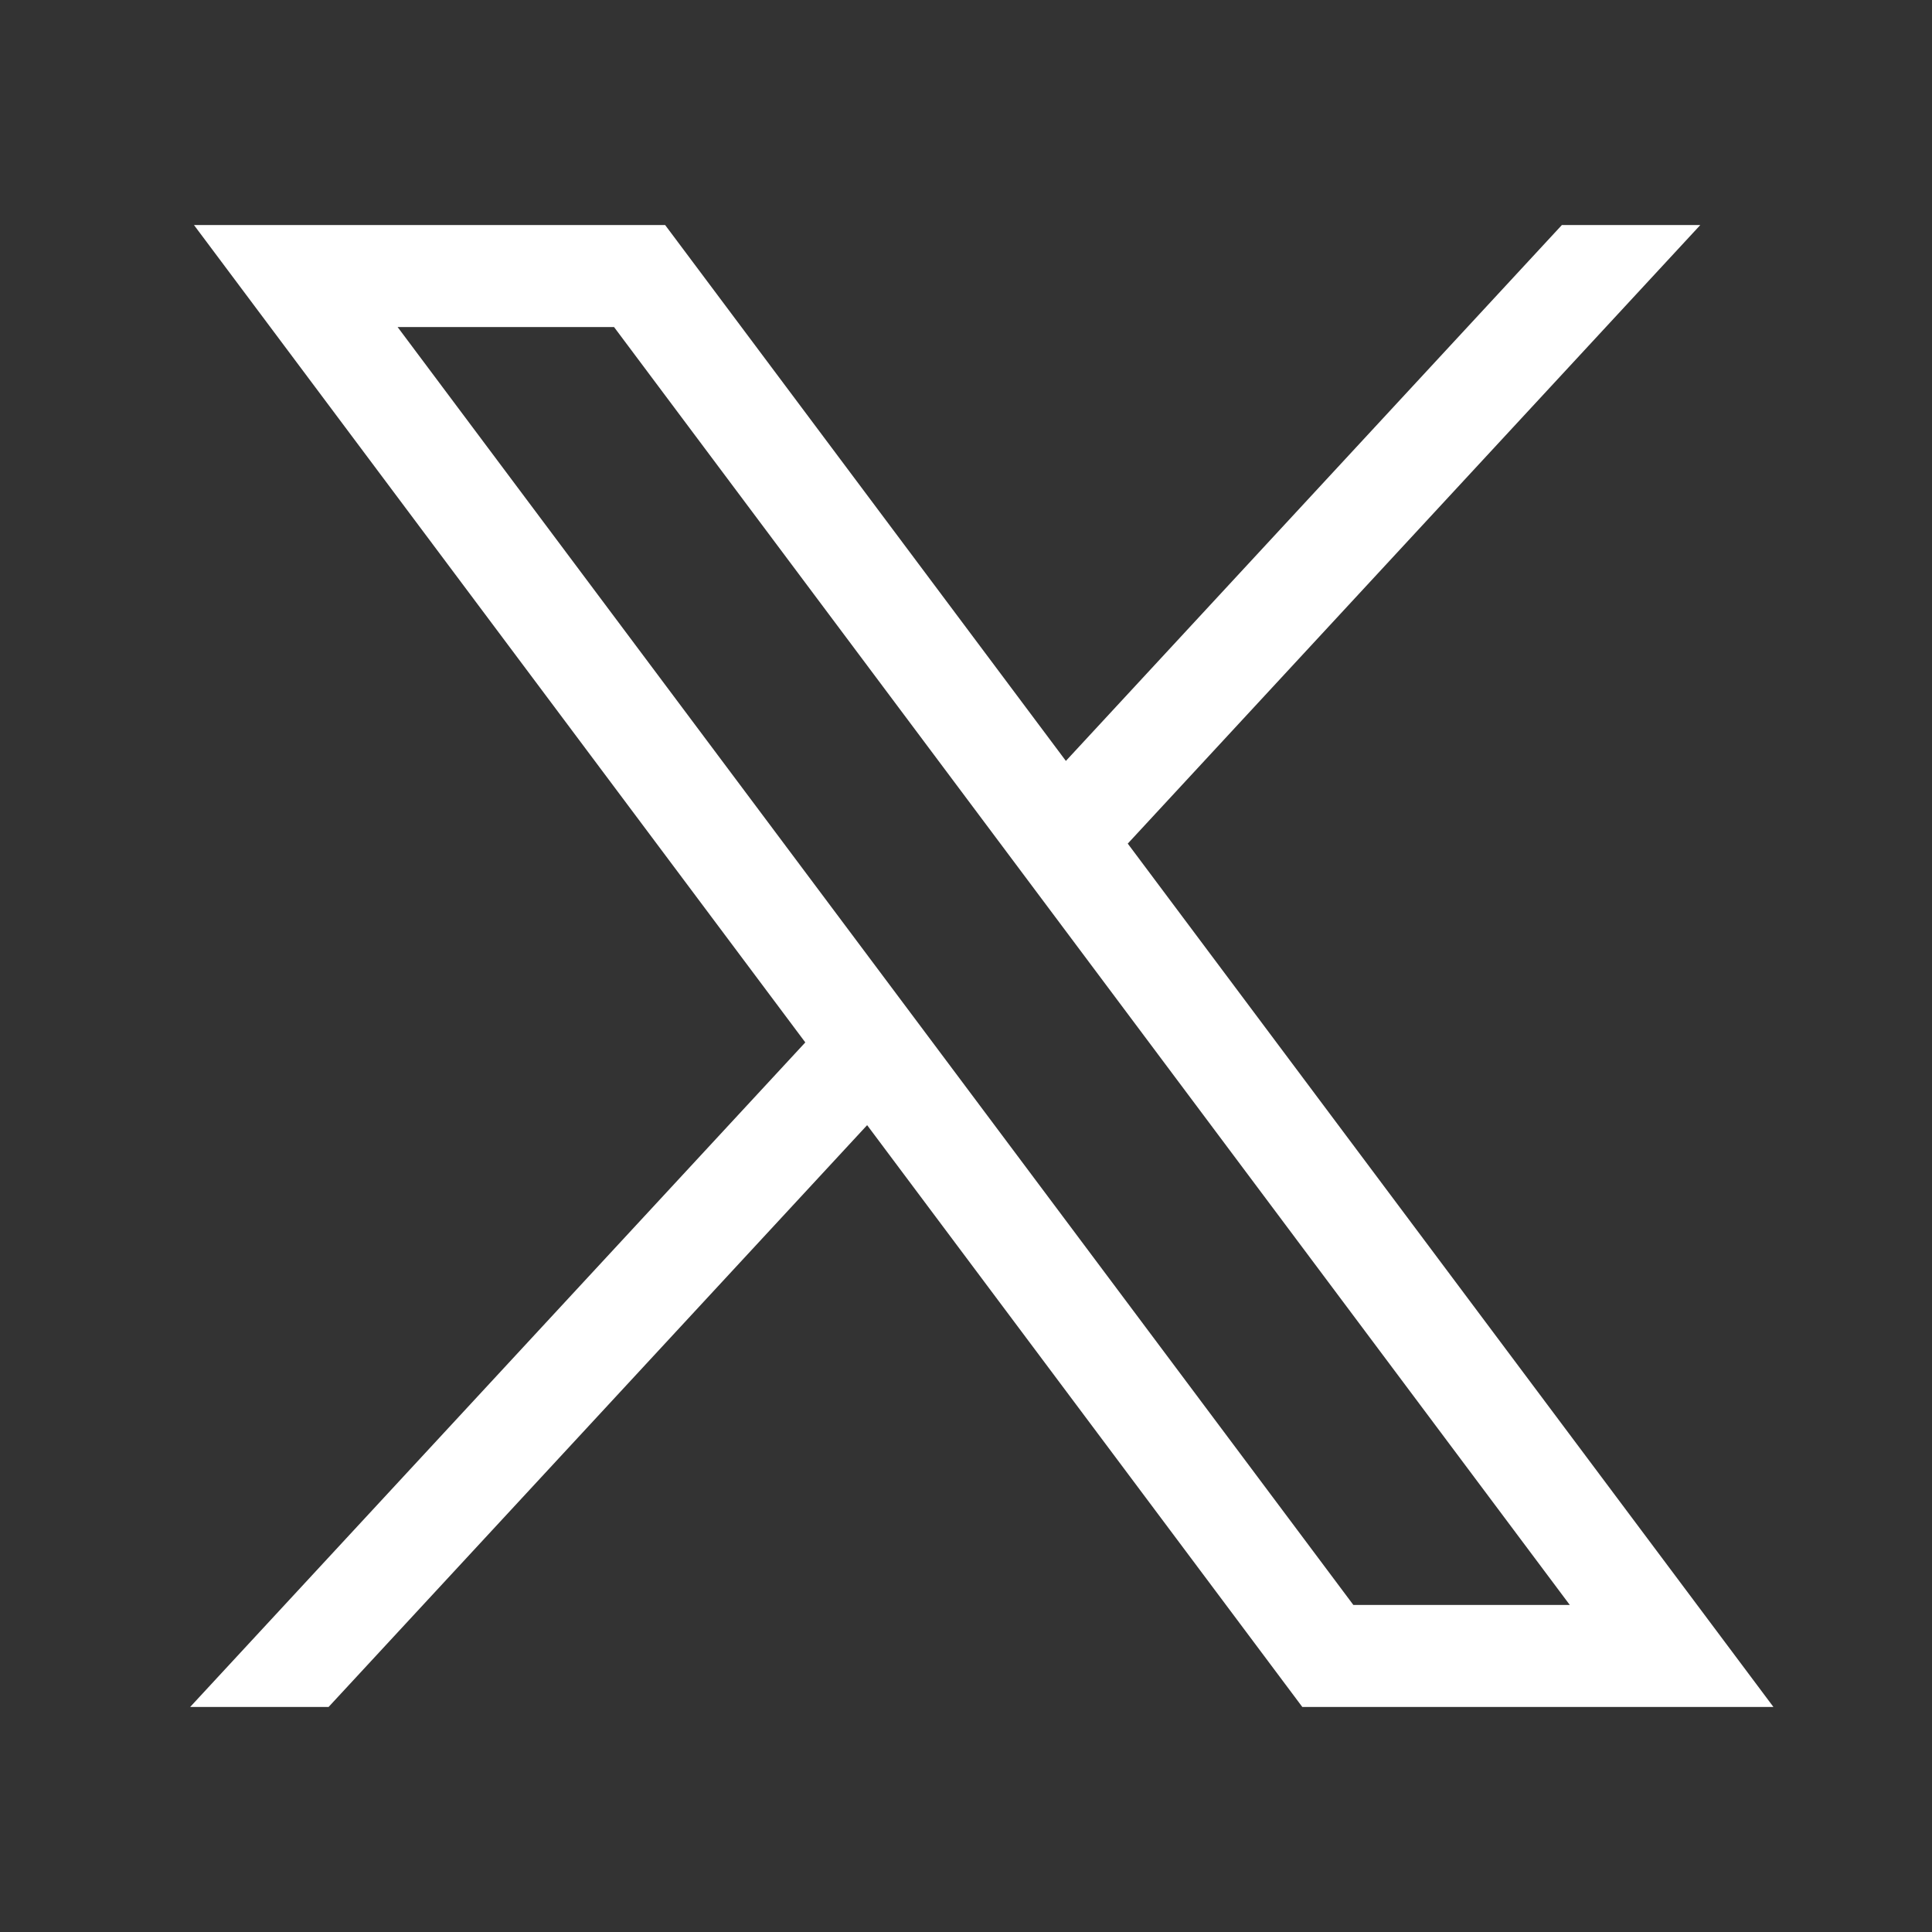
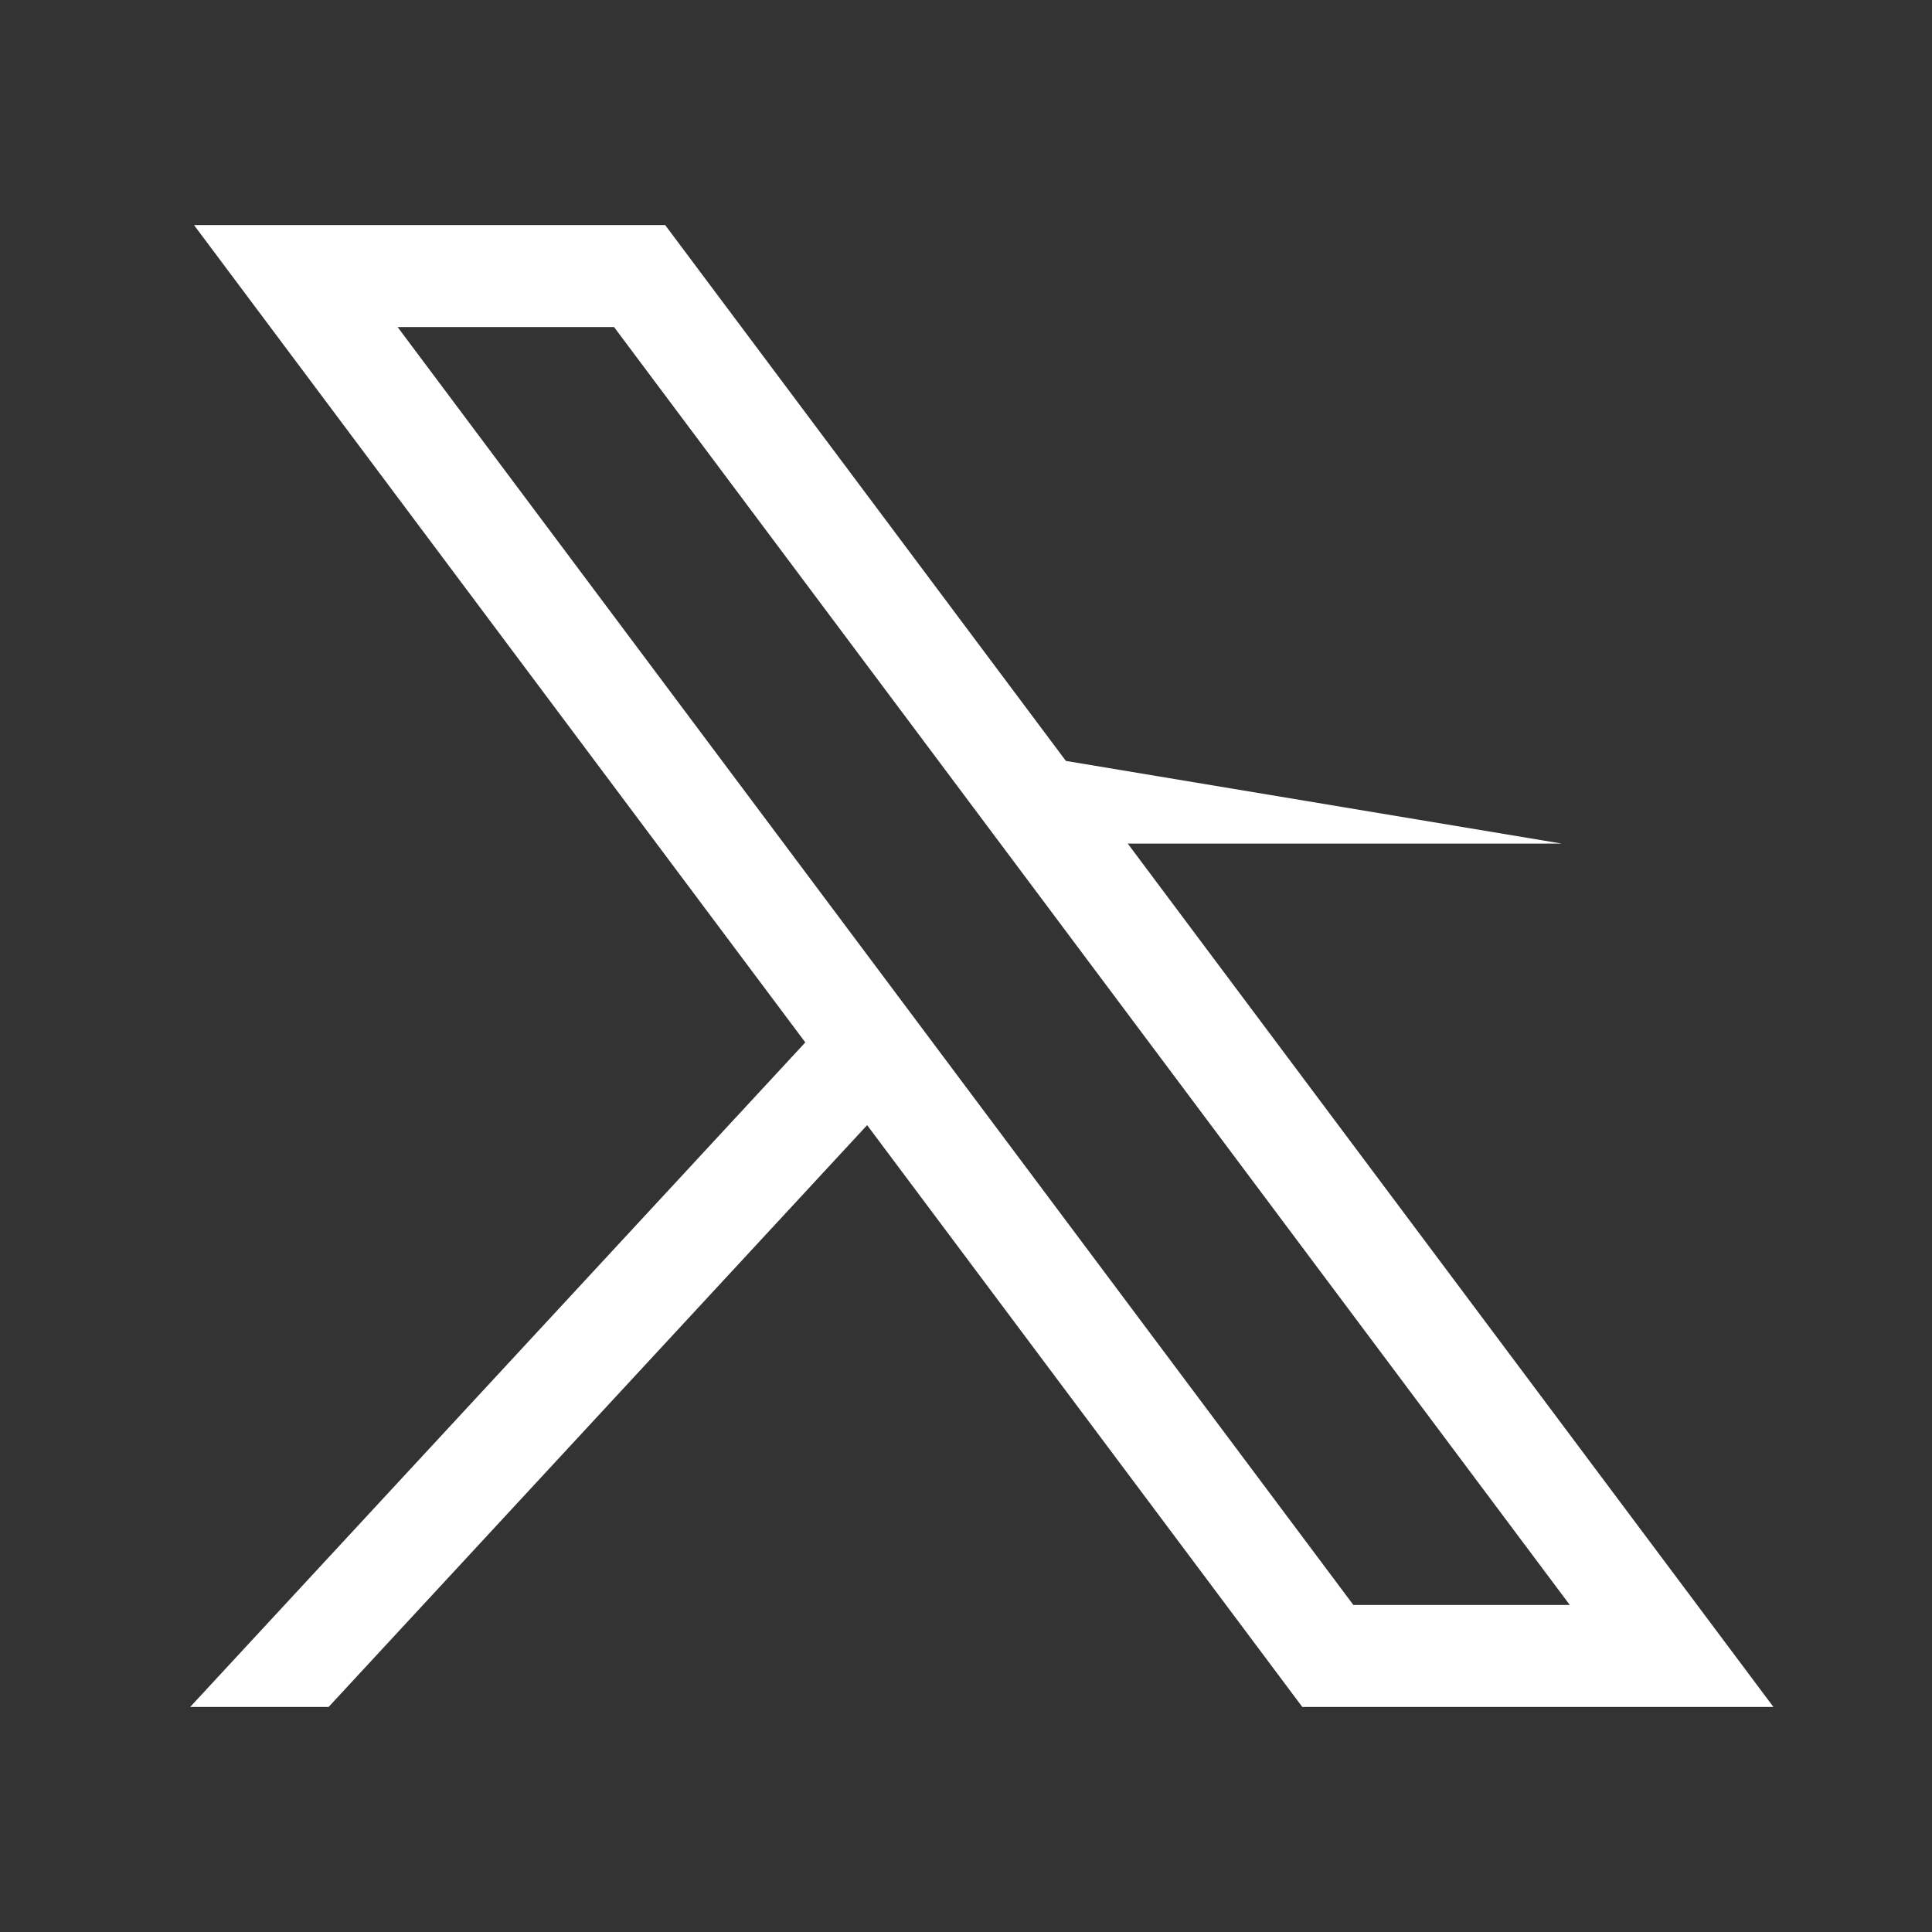
<svg xmlns="http://www.w3.org/2000/svg" width="40" height="40" viewBox="0 0 40 40" fill="none">
  <rect x="0" y="0" width="40" height="40" fill="#333333" stroke="none" />
  <g id="Icon/SocialMedia/twitter">
-     <path id="path1009" d="M4.016 4.659L16.673 21.582L3.937 35.341H6.803L17.953 23.295L26.963 35.341H36.717L23.349 17.466L35.203 4.659H32.337L22.068 15.754L13.771 4.659H4.016ZM8.232 6.771H12.713L32.501 33.229H28.02L8.232 6.771Z" fill="white" />
+     <path id="path1009" d="M4.016 4.659L16.673 21.582L3.937 35.341H6.803L17.953 23.295L26.963 35.341H36.717L23.349 17.466H32.337L22.068 15.754L13.771 4.659H4.016ZM8.232 6.771H12.713L32.501 33.229H28.02L8.232 6.771Z" fill="white" />
  </g>
</svg>